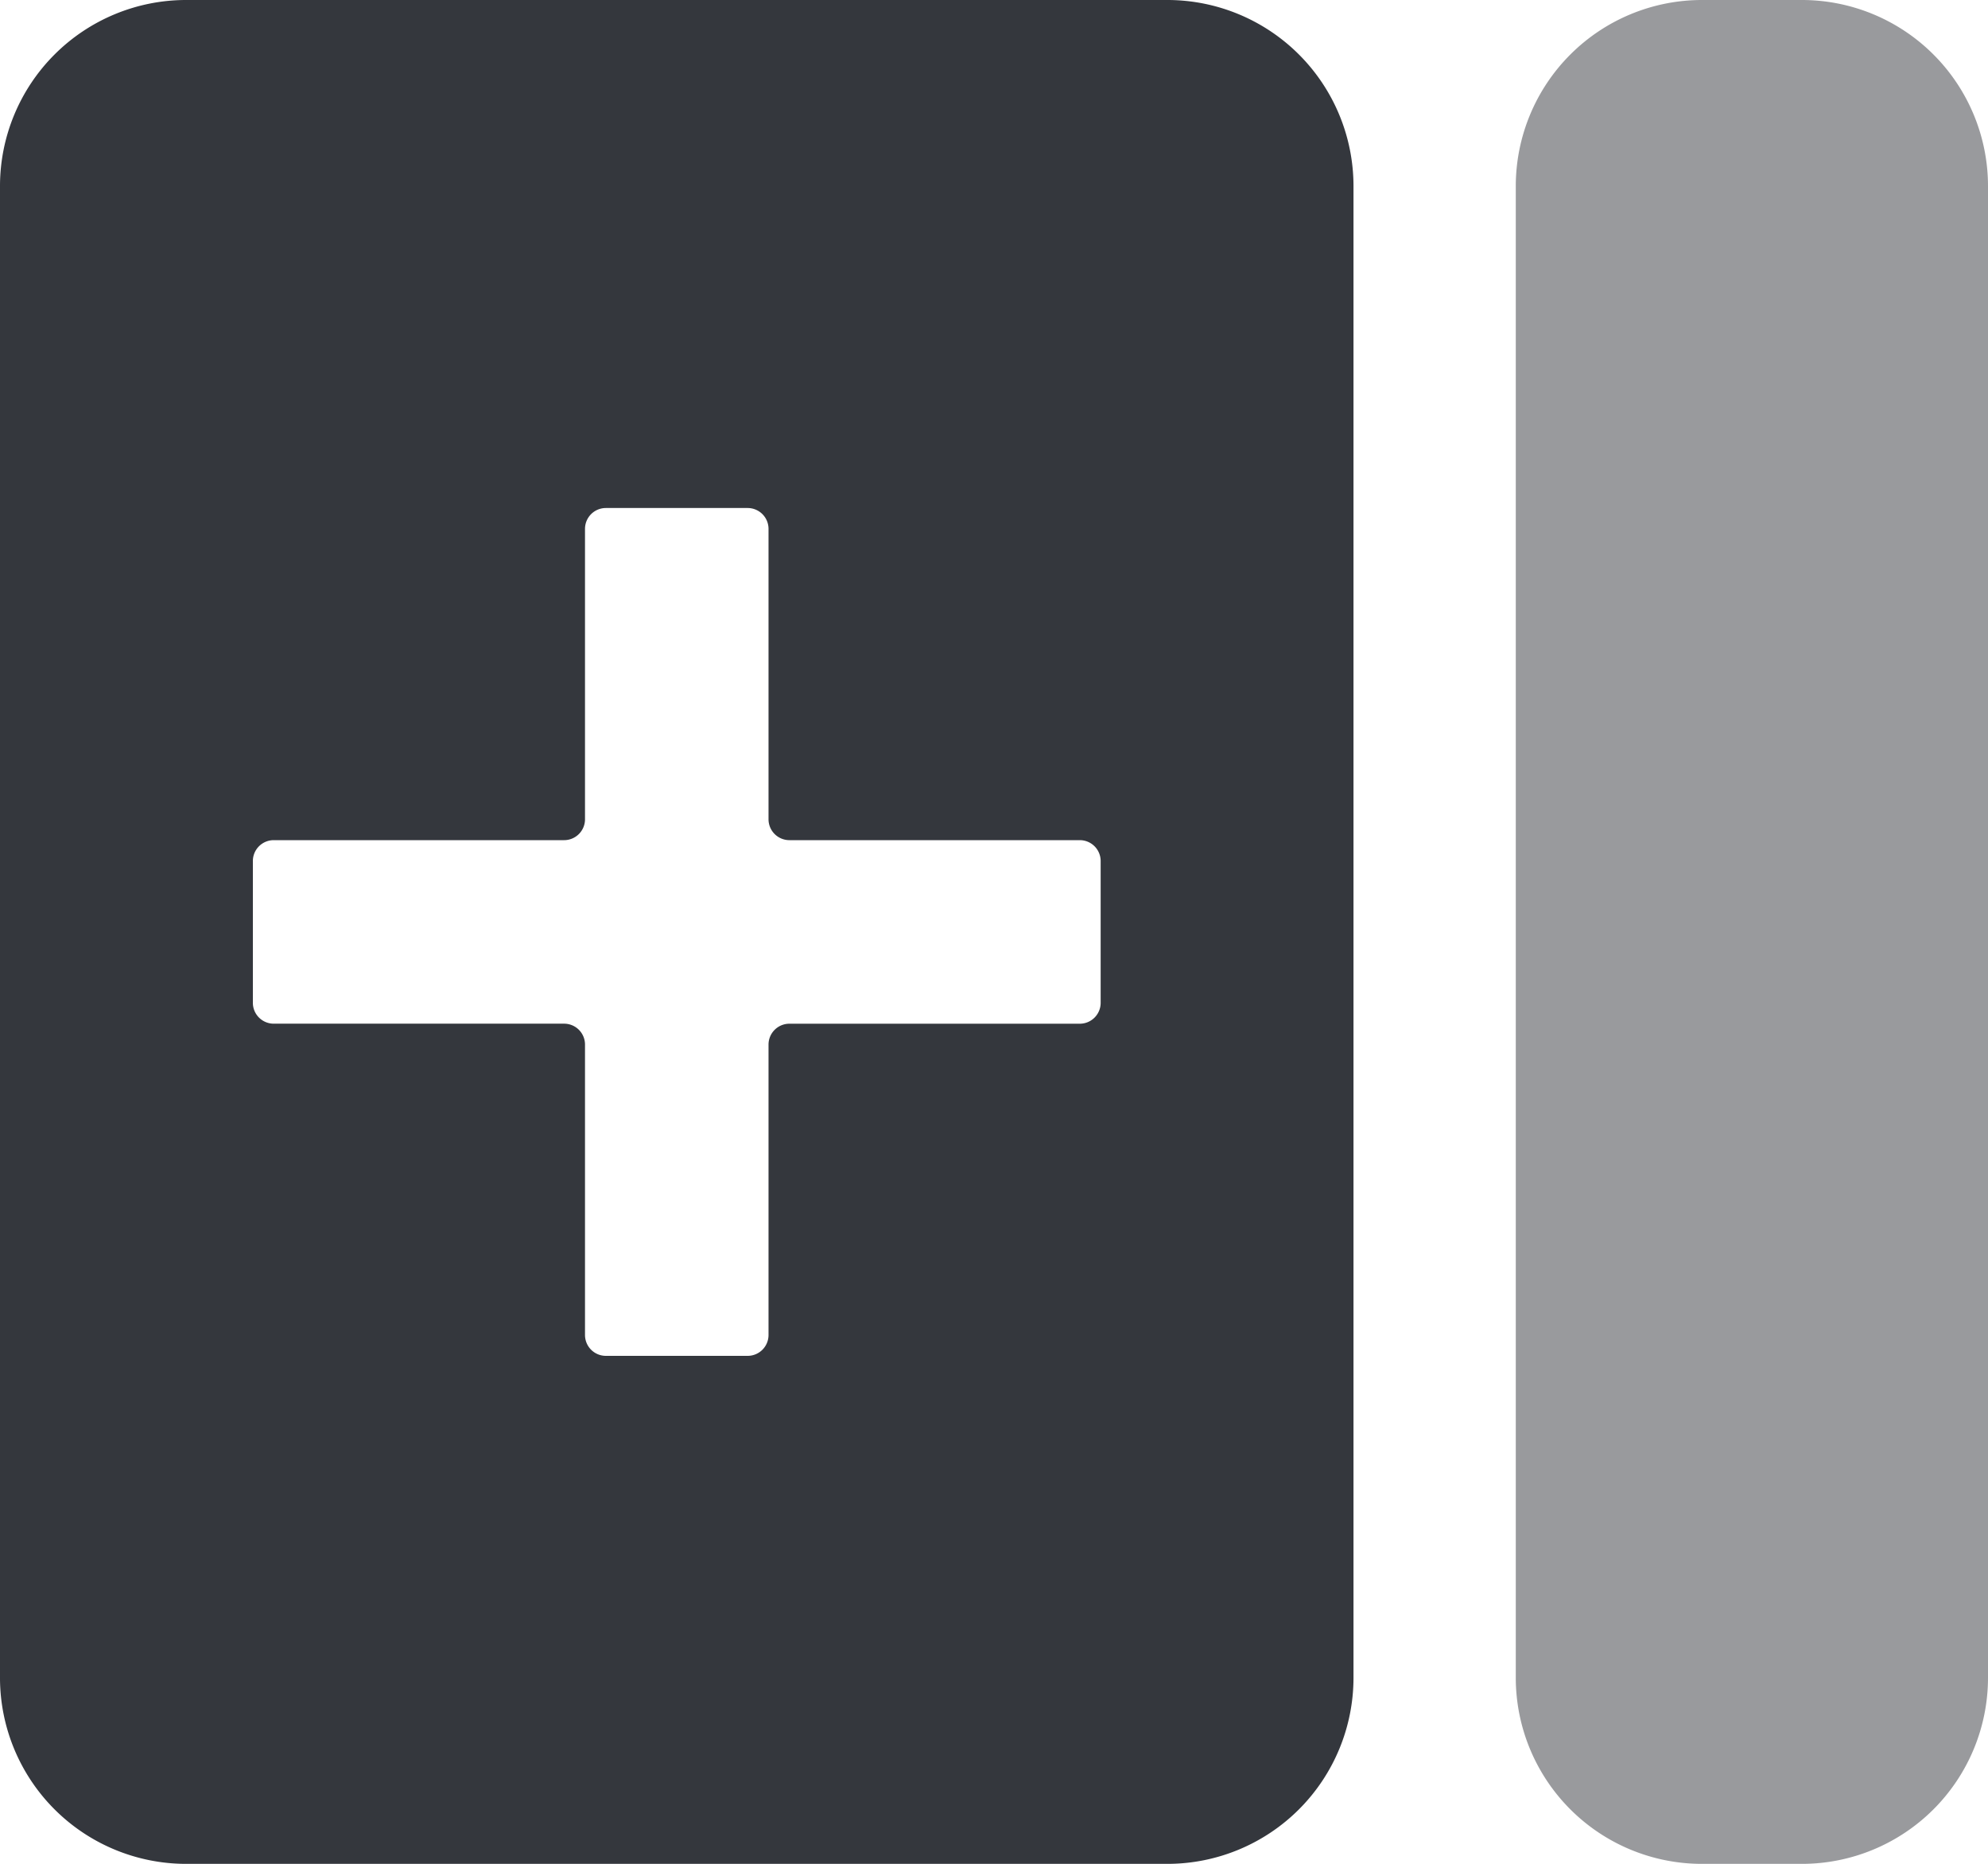
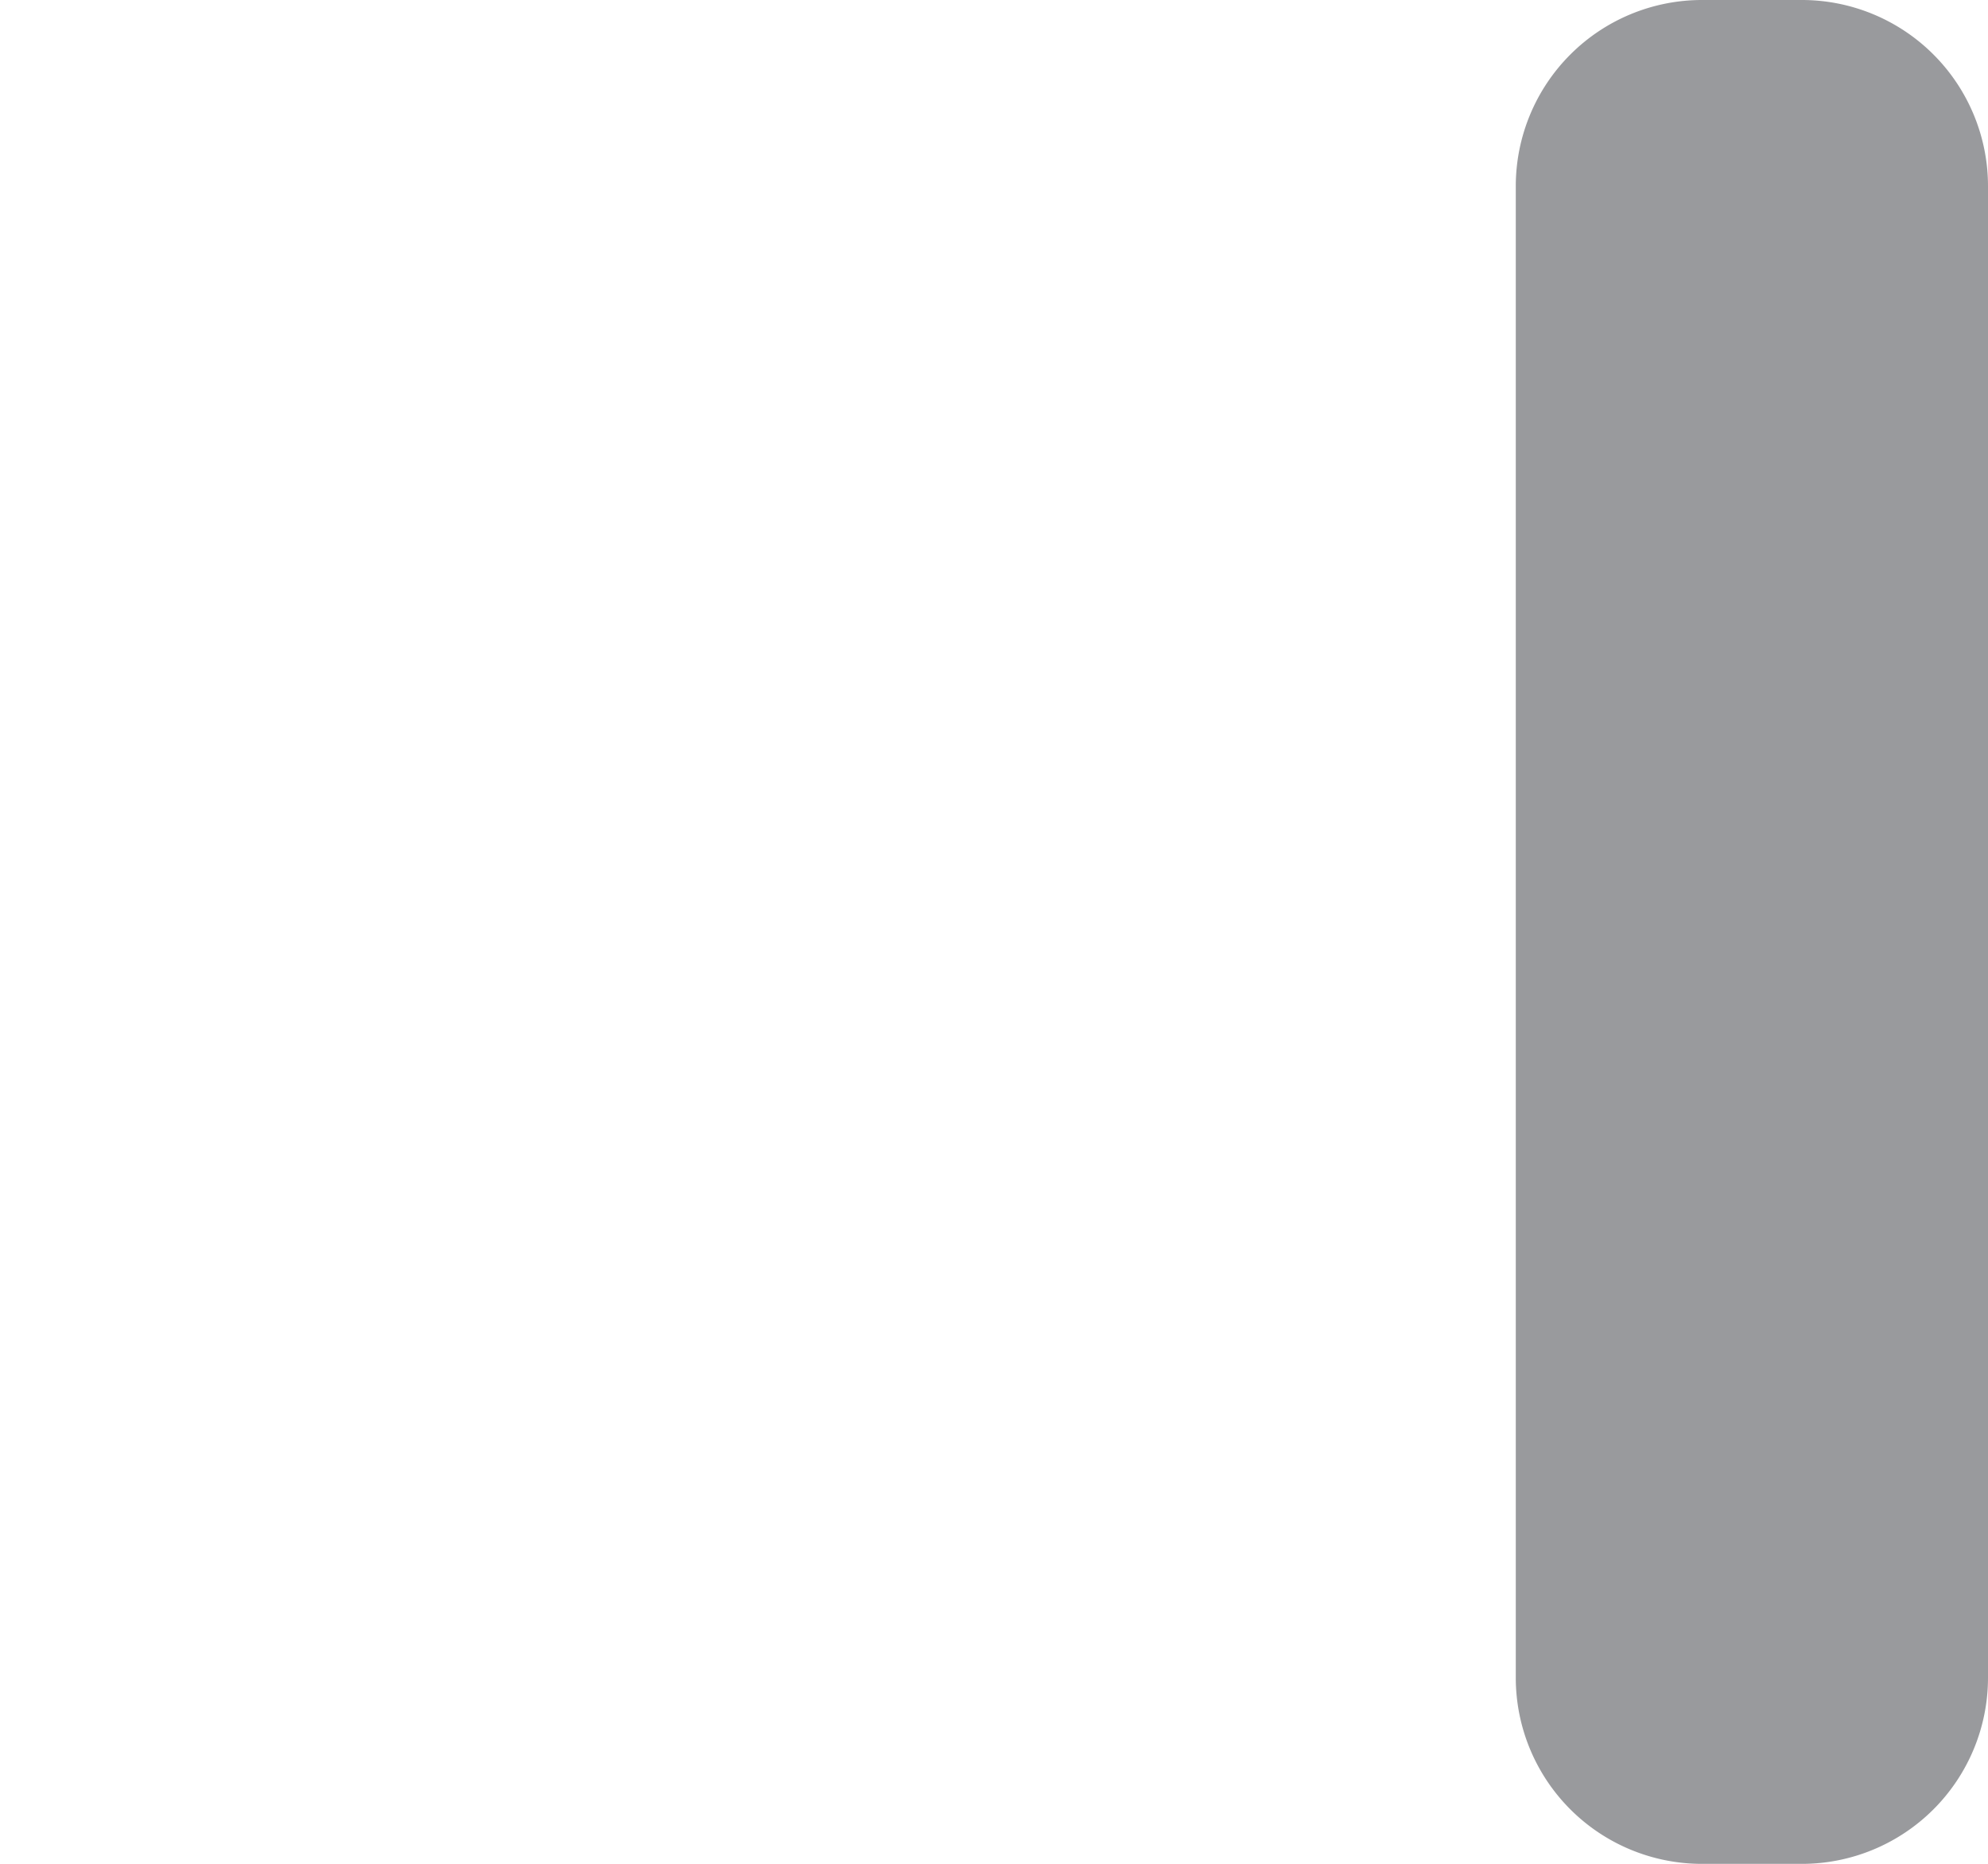
<svg xmlns="http://www.w3.org/2000/svg" viewBox="0 0 60 56.252" fill="#34373d">
-   <path d="M5.613,58.377H35.237A5.619,5.619,0,0,0,40.85,52.764V7.738a5.619,5.619,0,0,0-5.613-5.613H5.613A5.619,5.619,0,0,0,0,7.738v45.026A5.619,5.619,0,0,0,5.613,58.377ZM8.262,27.481h8.764a.63.63,0,0,0,.63-.63v-8.764a.63.63,0,0,1,.63-.63h4.28a.63.63,0,0,1,.629.63v8.764a.63.63,0,0,0,.63.63h8.764a.63.63,0,0,1,.63.63v4.28a.63.63,0,0,1-.63.63h-8.764a.63.63,0,0,0-.63.63v8.764a.63.63,0,0,1-.629.63h-4.28a.63.63,0,0,1-.63-.63V33.65a.63.63,0,0,0-.63-.63H8.262a.63.63,0,0,1-.63-.63v-4.28A.63.63,0,0,1,8.262,27.481Z" transform="translate(0 -2.125)" />
  <path opacity="0.5" d="M51.361,58.377h3.026A5.619,5.619,0,0,0,60,52.764V7.738a5.619,5.619,0,0,0-5.613-5.613H51.361a5.62,5.62,0,0,0-5.613,5.613v45.026A5.619,5.619,0,0,0,51.361,58.377Z" transform="translate(0 -2.125)" />
</svg>